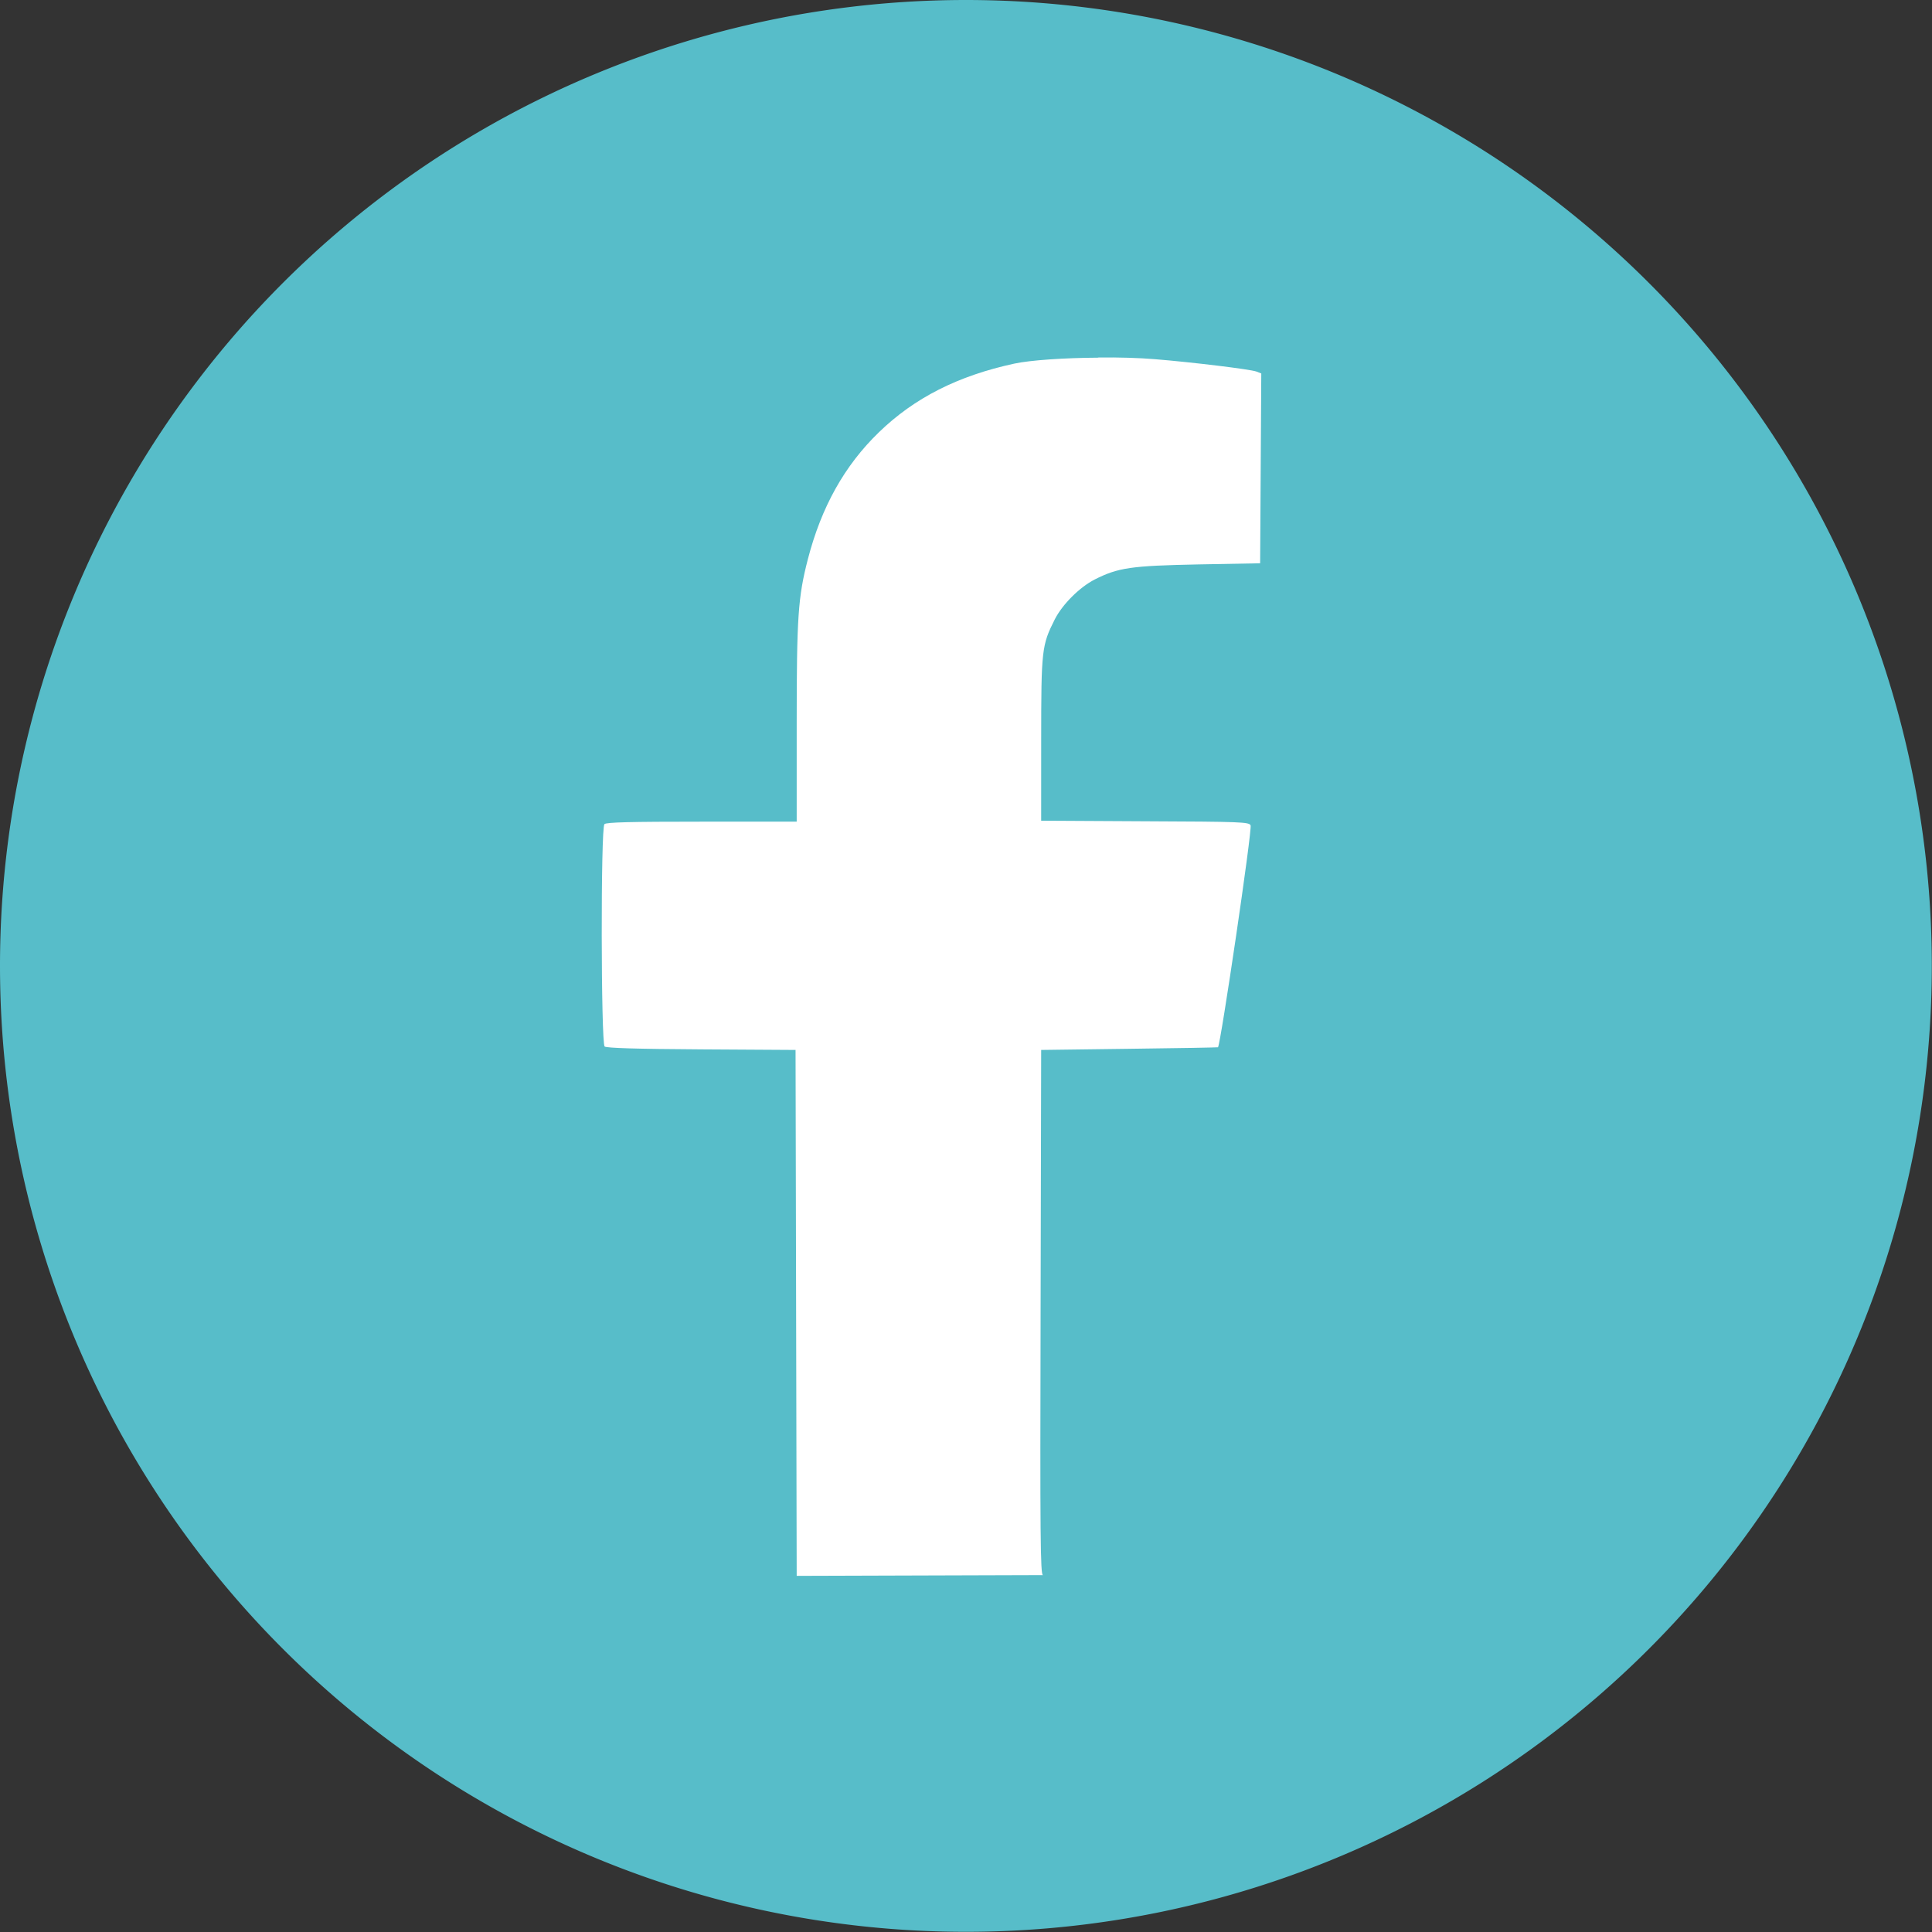
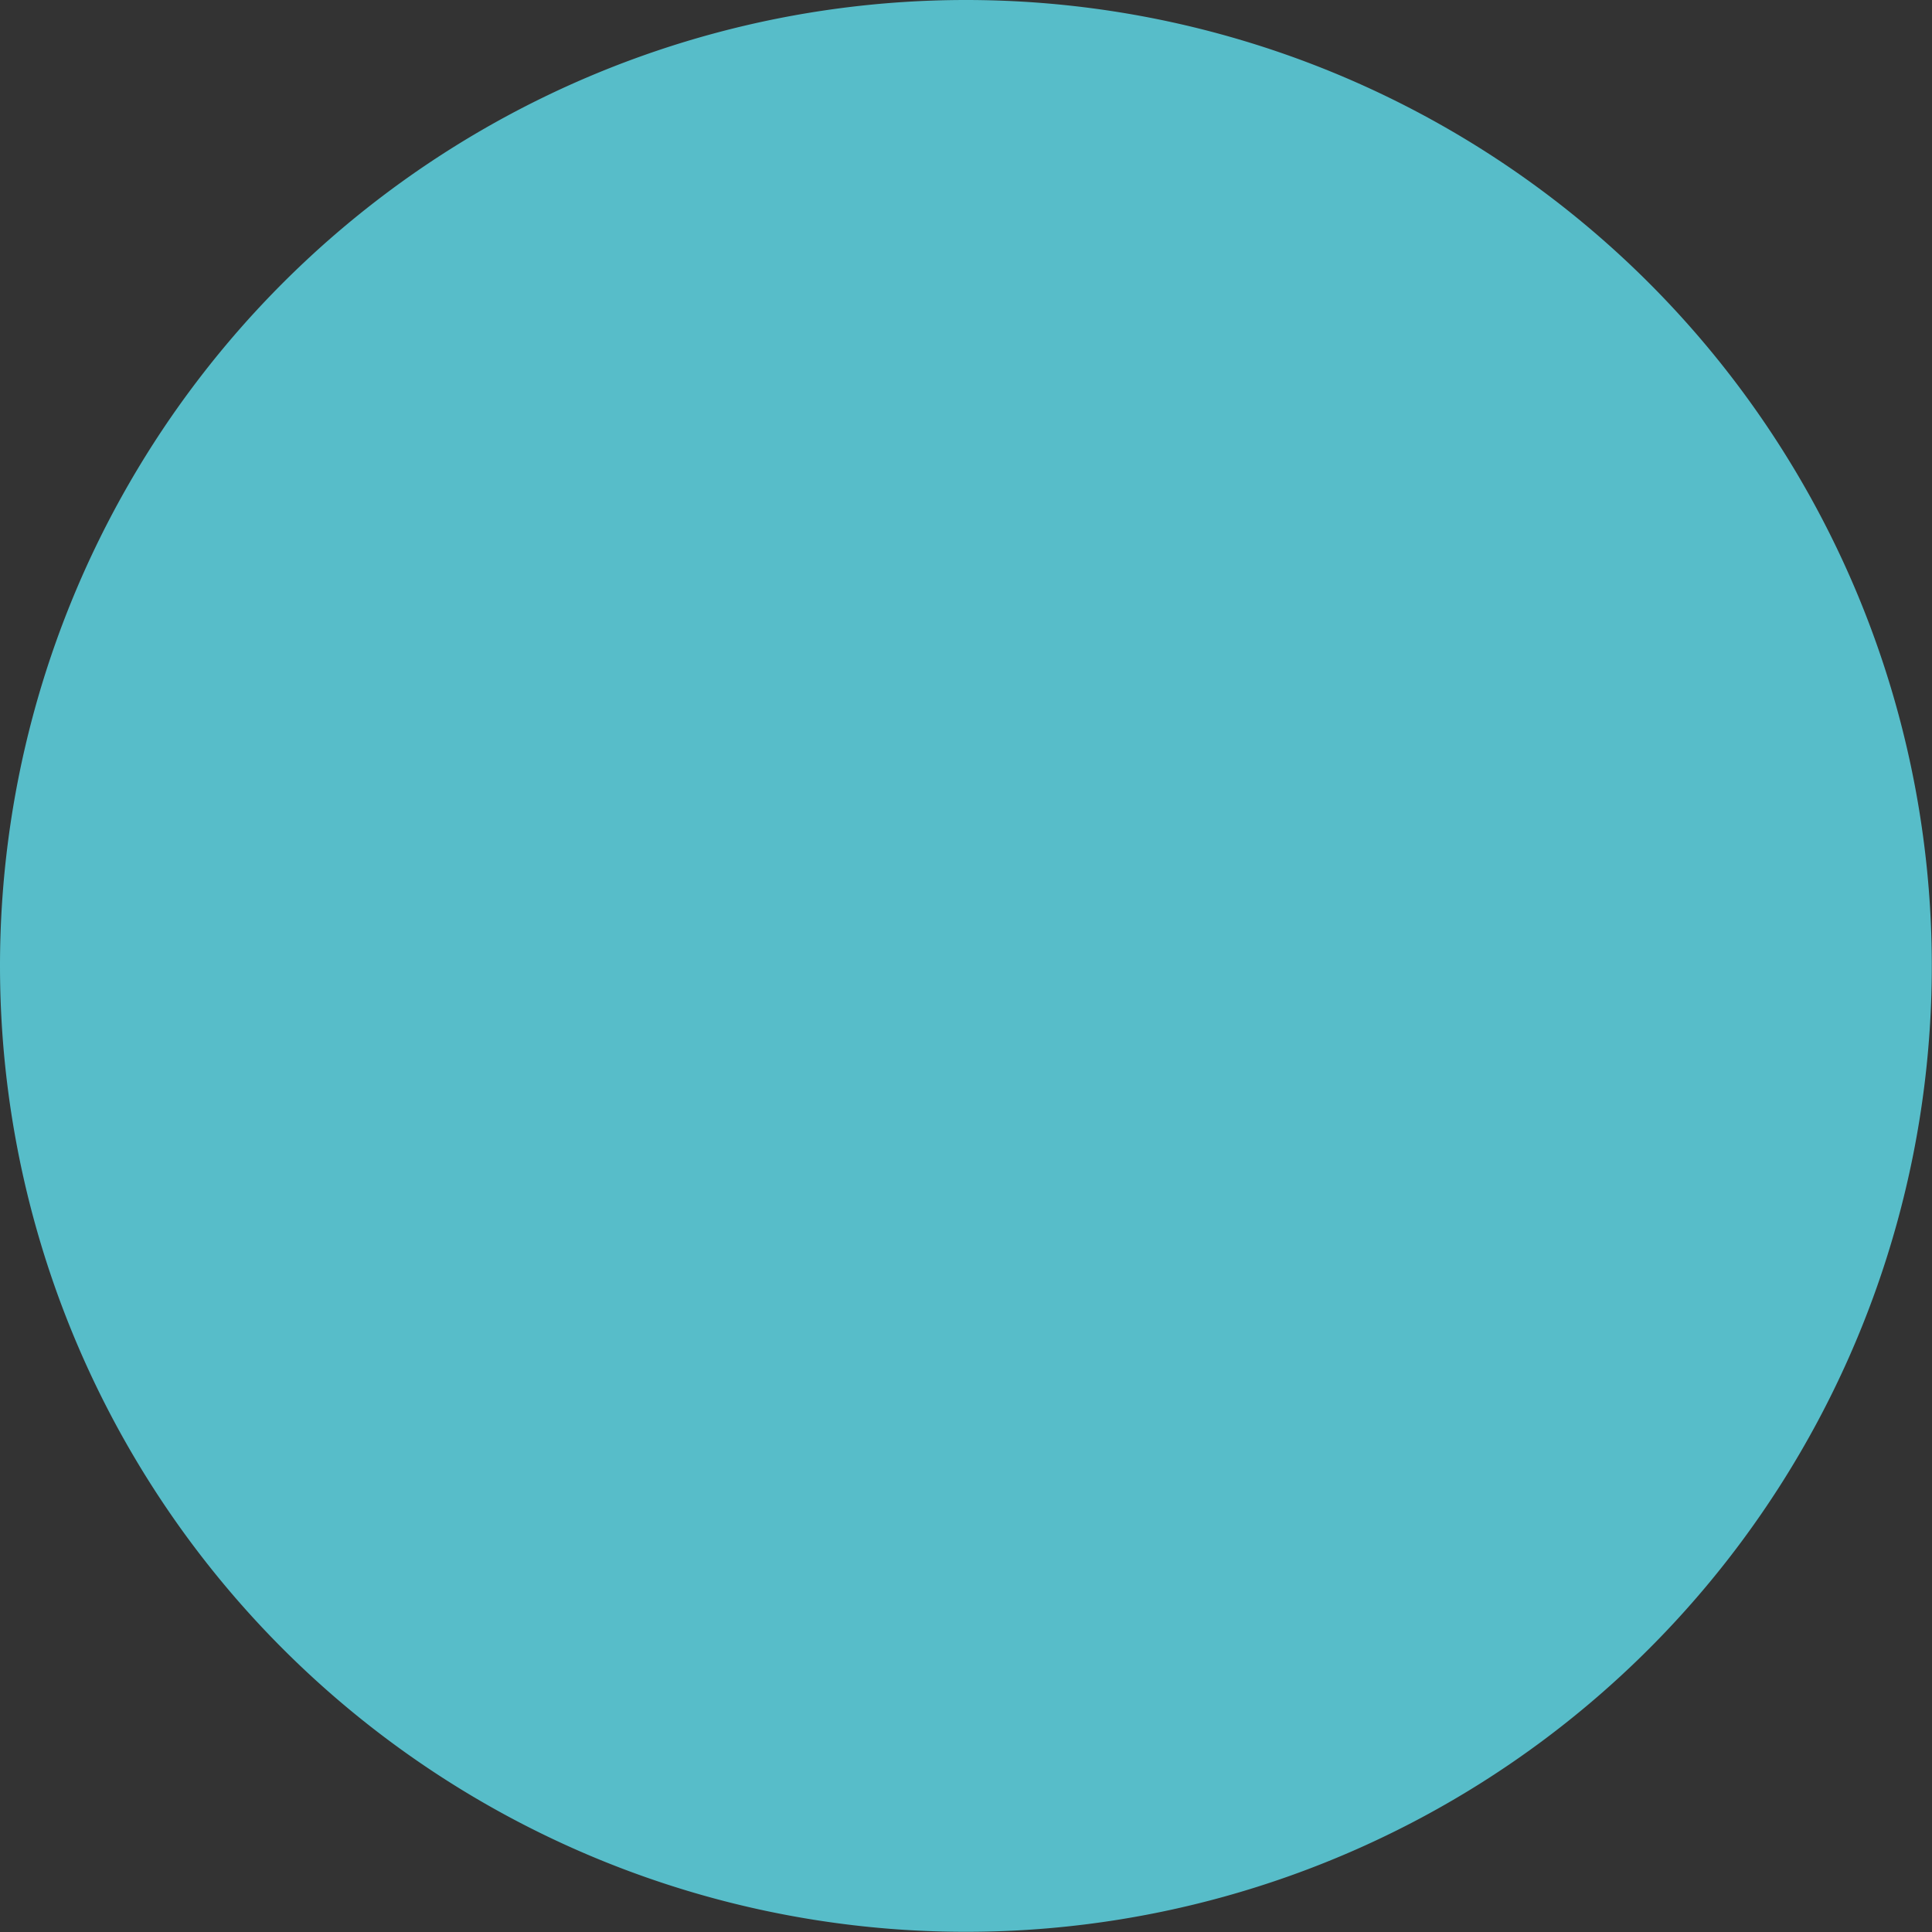
<svg xmlns="http://www.w3.org/2000/svg" width="10.139mm" height="10.139mm" viewBox="0 0 10.139 10.139" version="1.1" id="svg1726">
  <rect x="0" y="0" width="10.139" height="10.139" fill="#333333" stroke="none" />
  <defs id="defs1723" />
  <g id="layer1" transform="translate(-10.598,-212.572)">
    <path id="path1447" data-name="Pfad 204" d="m 15.667,212.572 a 5.069,5.069 0 1 1 -5.069,5.069 5.069,5.069 0 0 1 5.069,-5.069 z" fill="#57bdc9" style="stroke-width:0.265" />
-     <path id="rect3066" style="fill:#ffffff;stroke-width:0.079;stroke-miterlimit:10" d="m 16.361,214.449 c -0.177,0.001 -0.355,0.013 -0.439,0.031 -0.297,0.064 -0.525,0.18 -0.711,0.36 -0.181,0.175 -0.302,0.392 -0.373,0.665 -0.052,0.201 -0.059,0.304 -0.059,0.864 v 0.515 h -0.498 c -0.373,0 -0.501,0.003 -0.511,0.013 -0.02,0.02 -0.018,1.15 0.001,1.167 0.01,0.008 0.165,0.013 0.508,0.015 l 0.494,0.003 0.003,1.38 0.003,1.38 1.292,-0.004 c -0.013,-0.005 -0.015,-0.2 -0.012,-1.381 l 0.003,-1.375 0.463,-0.006 c 0.255,-0.003 0.464,-0.007 0.465,-0.008 0.014,-0.016 0.181,-1.146 0.171,-1.165 -0.009,-0.017 -0.048,-0.019 -0.554,-0.021 l -0.545,-0.003 9e-5,-0.426 c 8.7e-5,-0.471 0.003,-0.495 0.071,-0.63 0.04,-0.079 0.13,-0.169 0.21,-0.21 0.123,-0.062 0.19,-0.072 0.544,-0.079 l 0.324,-0.006 0.003,-0.498 0.003,-0.498 -0.025,-0.01 c -0.032,-0.012 -0.336,-0.049 -0.533,-0.065 -0.084,-0.007 -0.19,-0.01 -0.296,-0.009 z" />
  </g>
</svg>